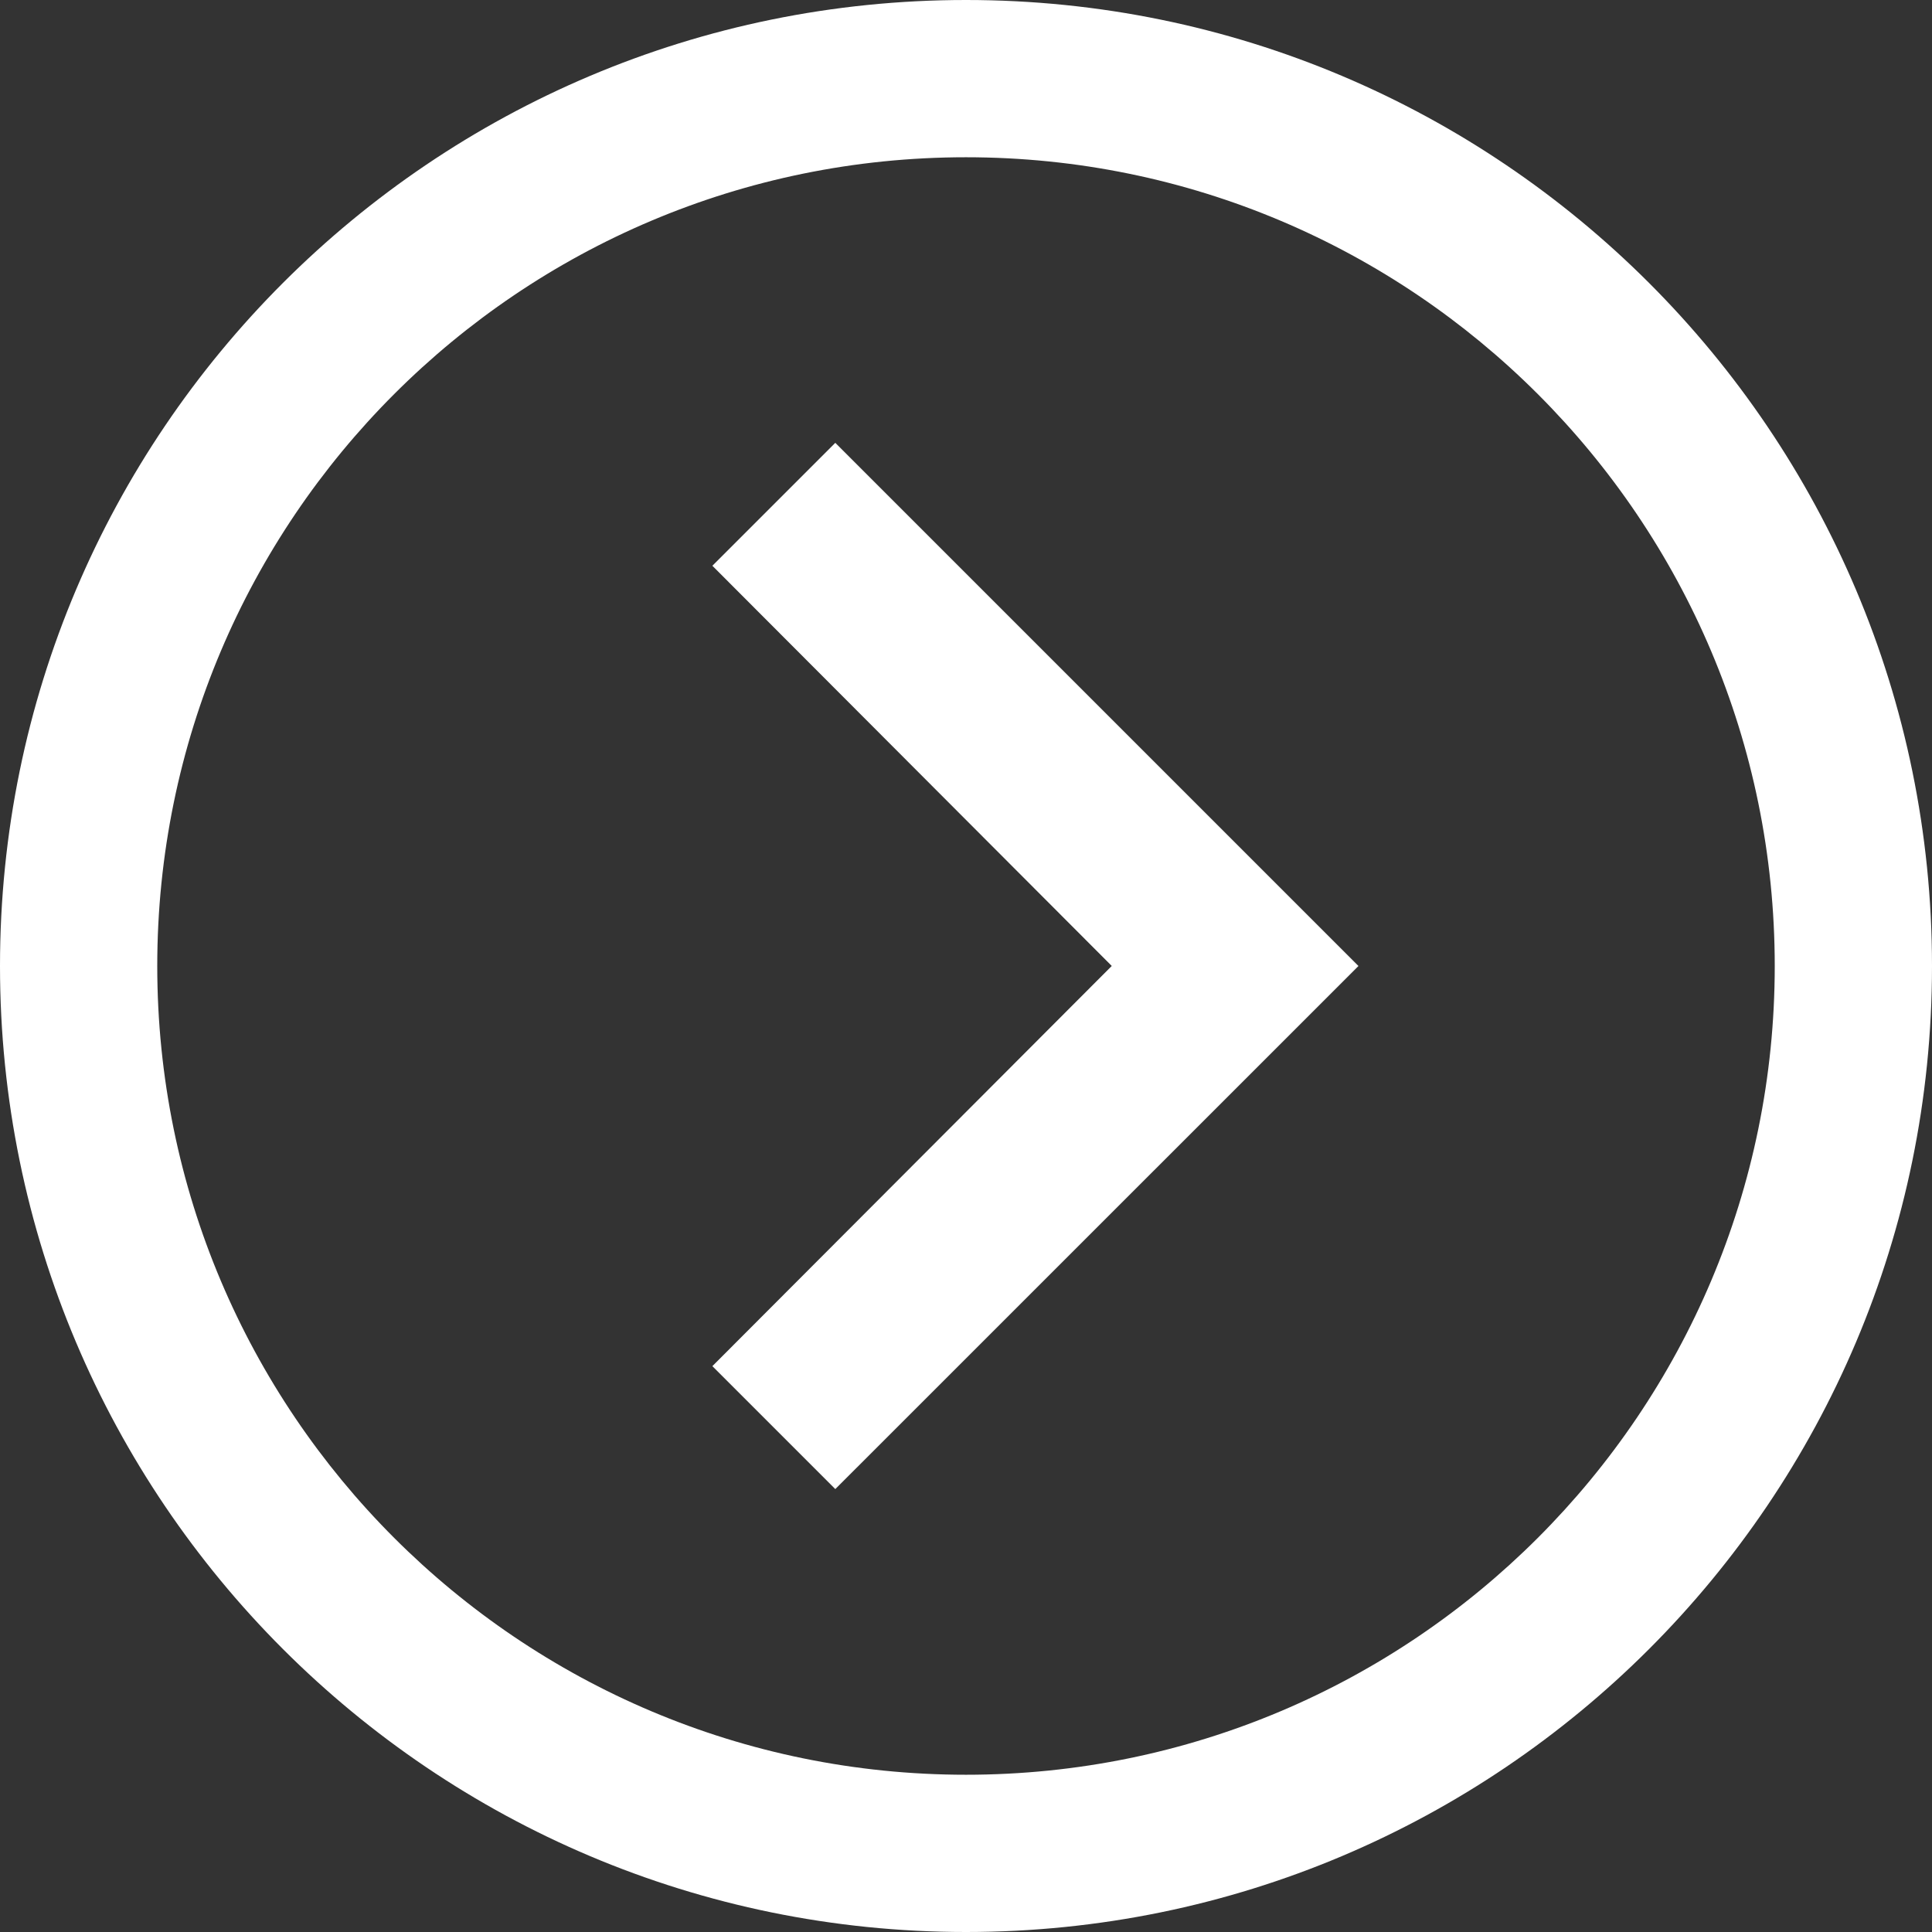
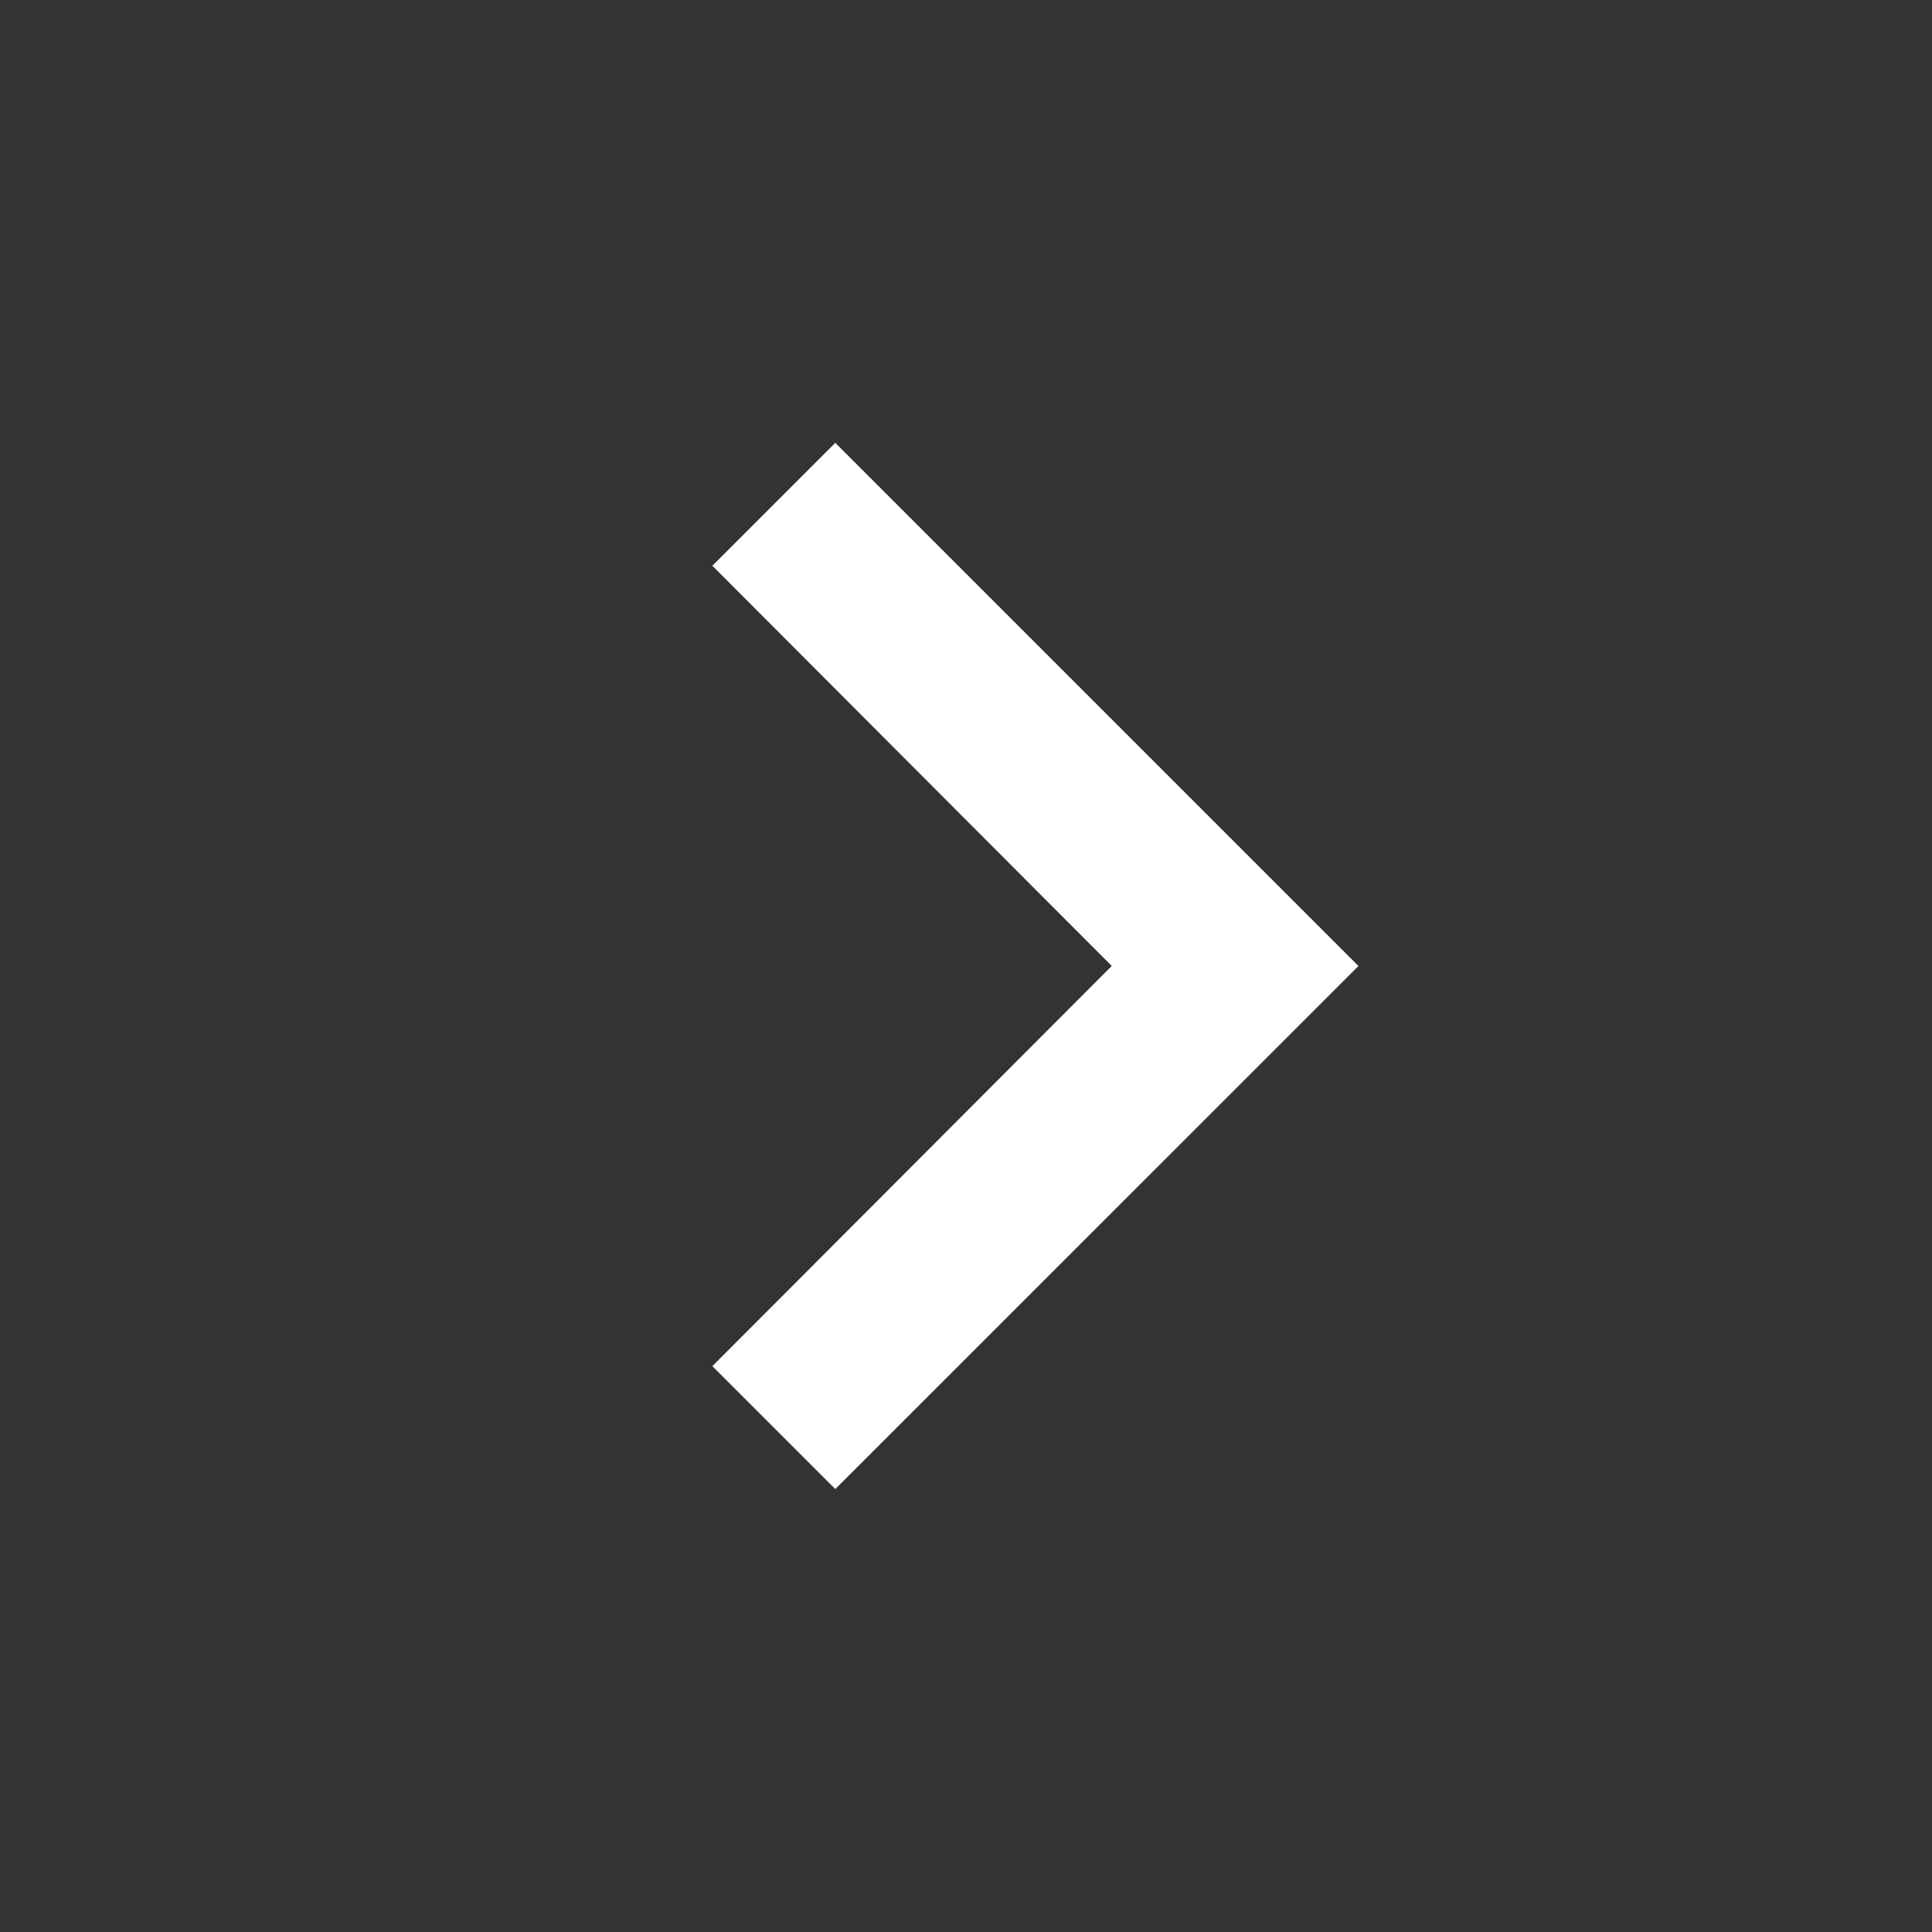
<svg xmlns="http://www.w3.org/2000/svg" version="1.1" id="Layer_1" x="0px" y="0px" fill="#FFF" width="43px" height="43px" viewBox="0 0 43 43" enable-background="new 0 0 43 43" xml:space="preserve">
  <rect x="0" y="0" width="43" height="43" fill="#333333" stroke="none" />
  <path d="M18.591,9.856l-2.736,2.736l8.889,8.907l-8.889,8.907l2.736,2.736L30.235,21.5L18.591,9.856z" />
-   <path d="M21.5,0C9.626,0,0,9.626,0,21.5S9.626,43,21.5,43S43,33.374,43,21.5S33.374,0,21.5,0z M21.5,39.5c-9.941,0-18-8.06-18-18  c0-9.941,8.059-18,18-18c9.94,0,18,8.059,18,18C39.5,31.44,31.44,39.5,21.5,39.5z" />
</svg>